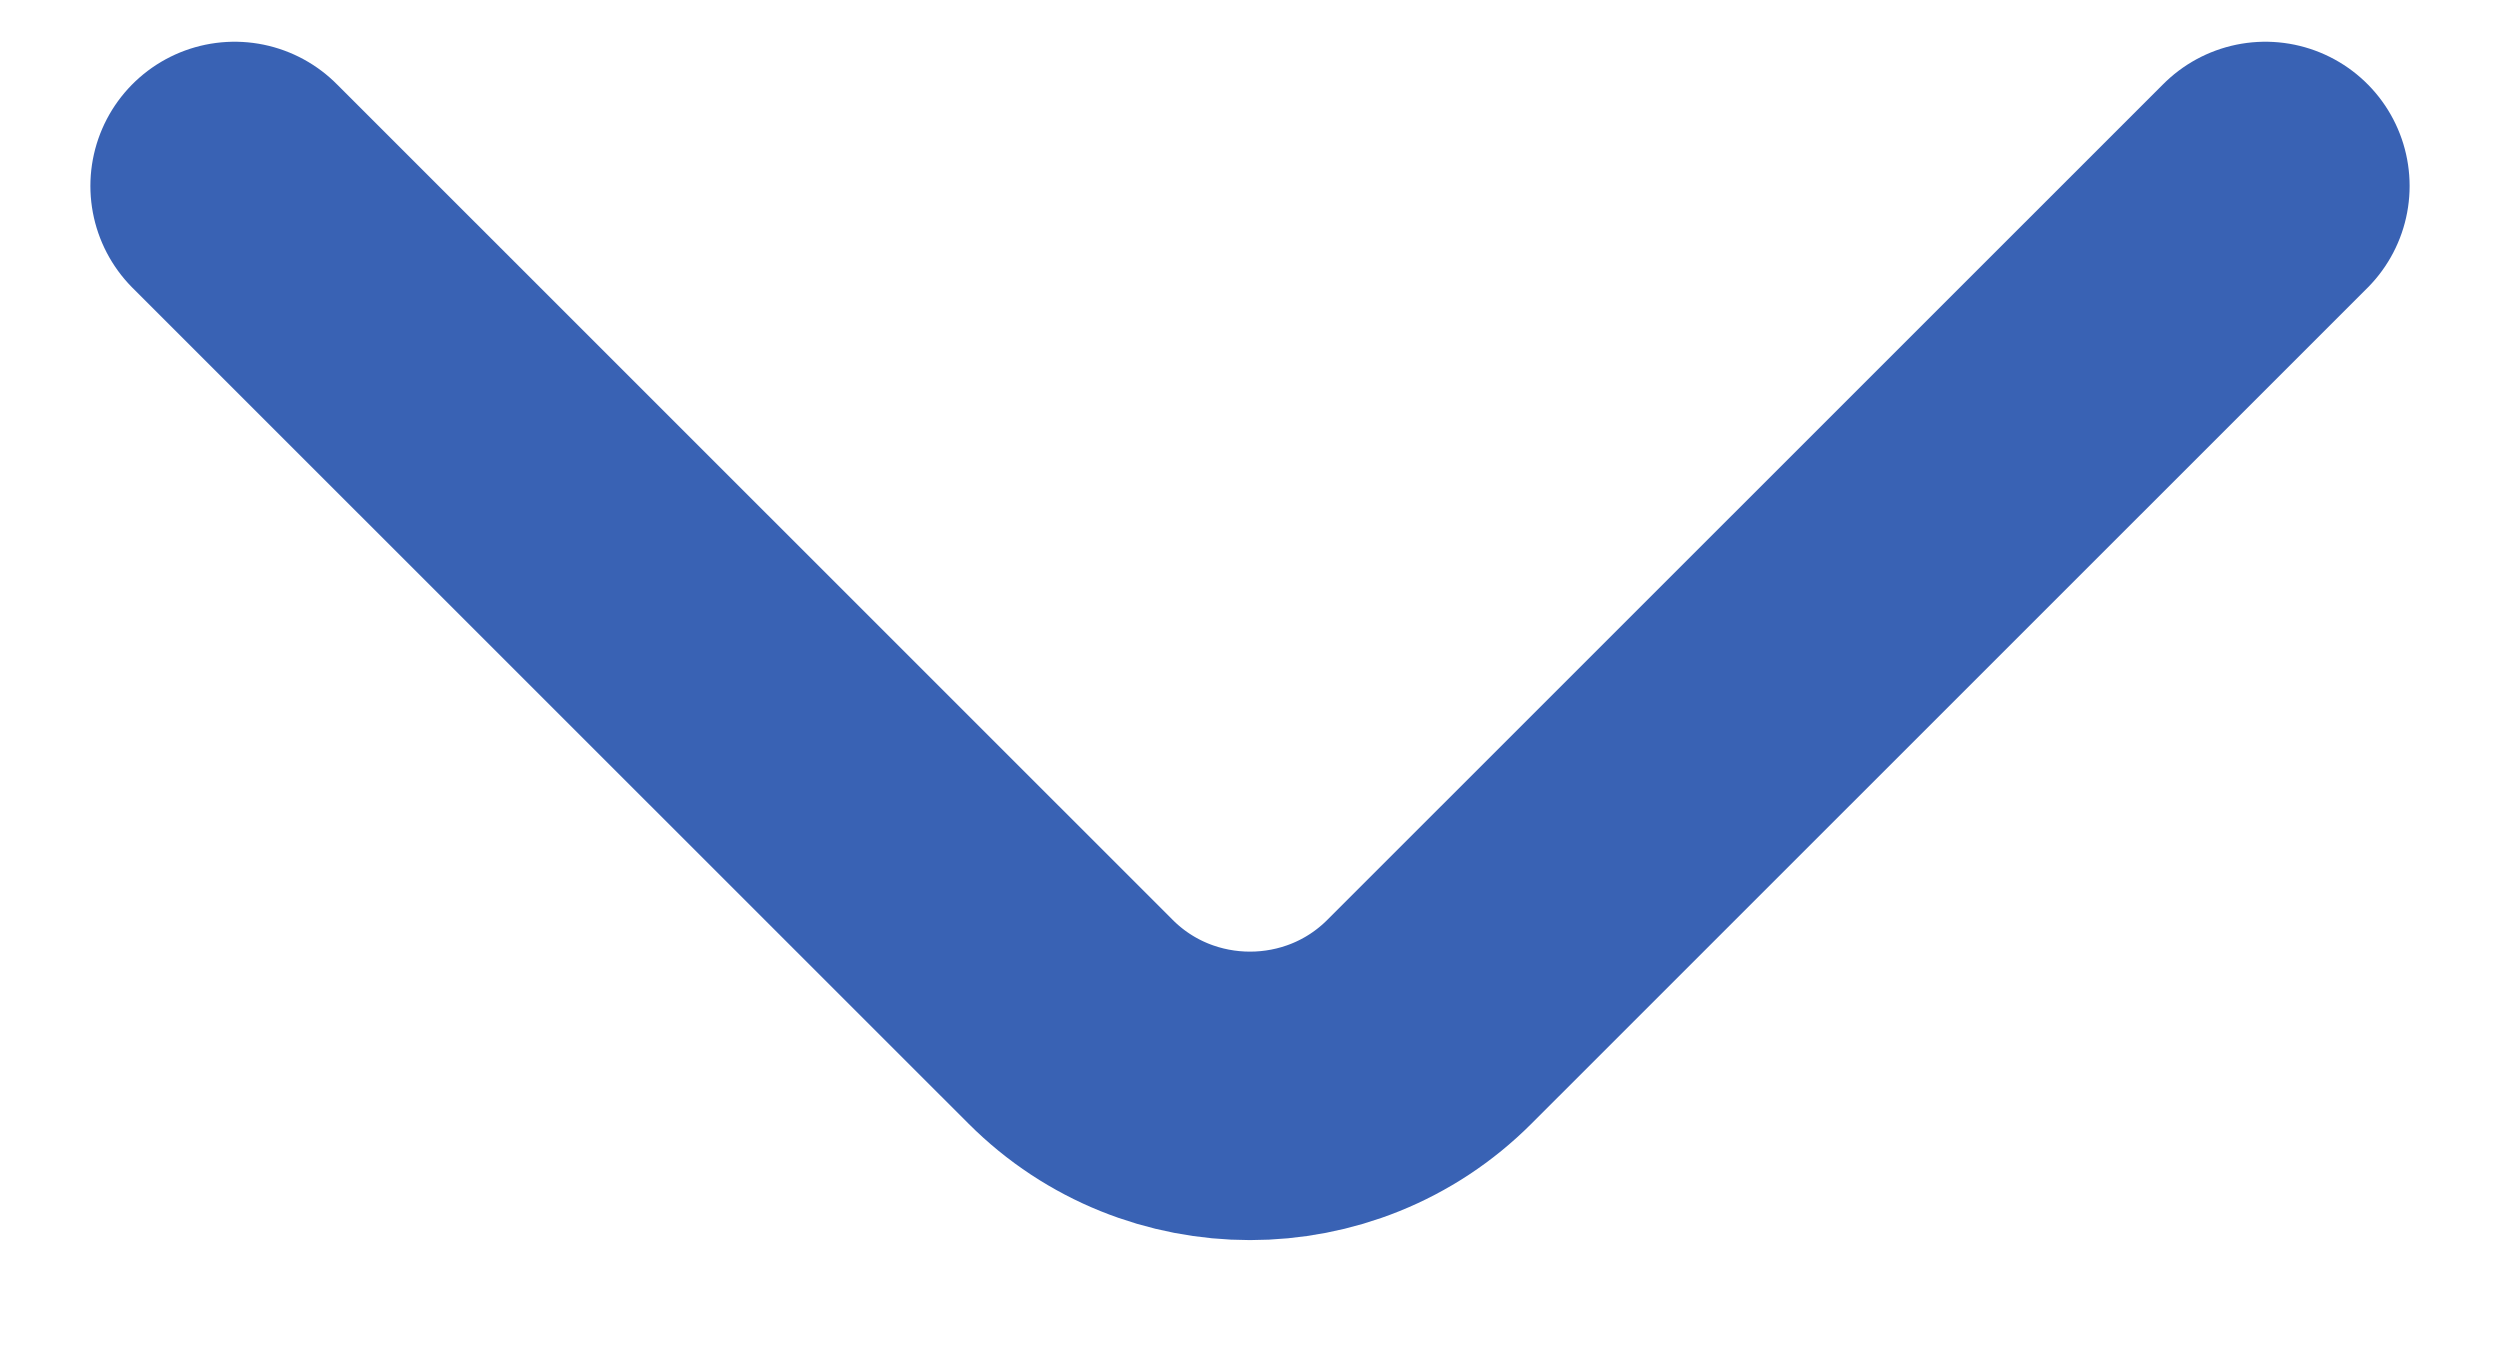
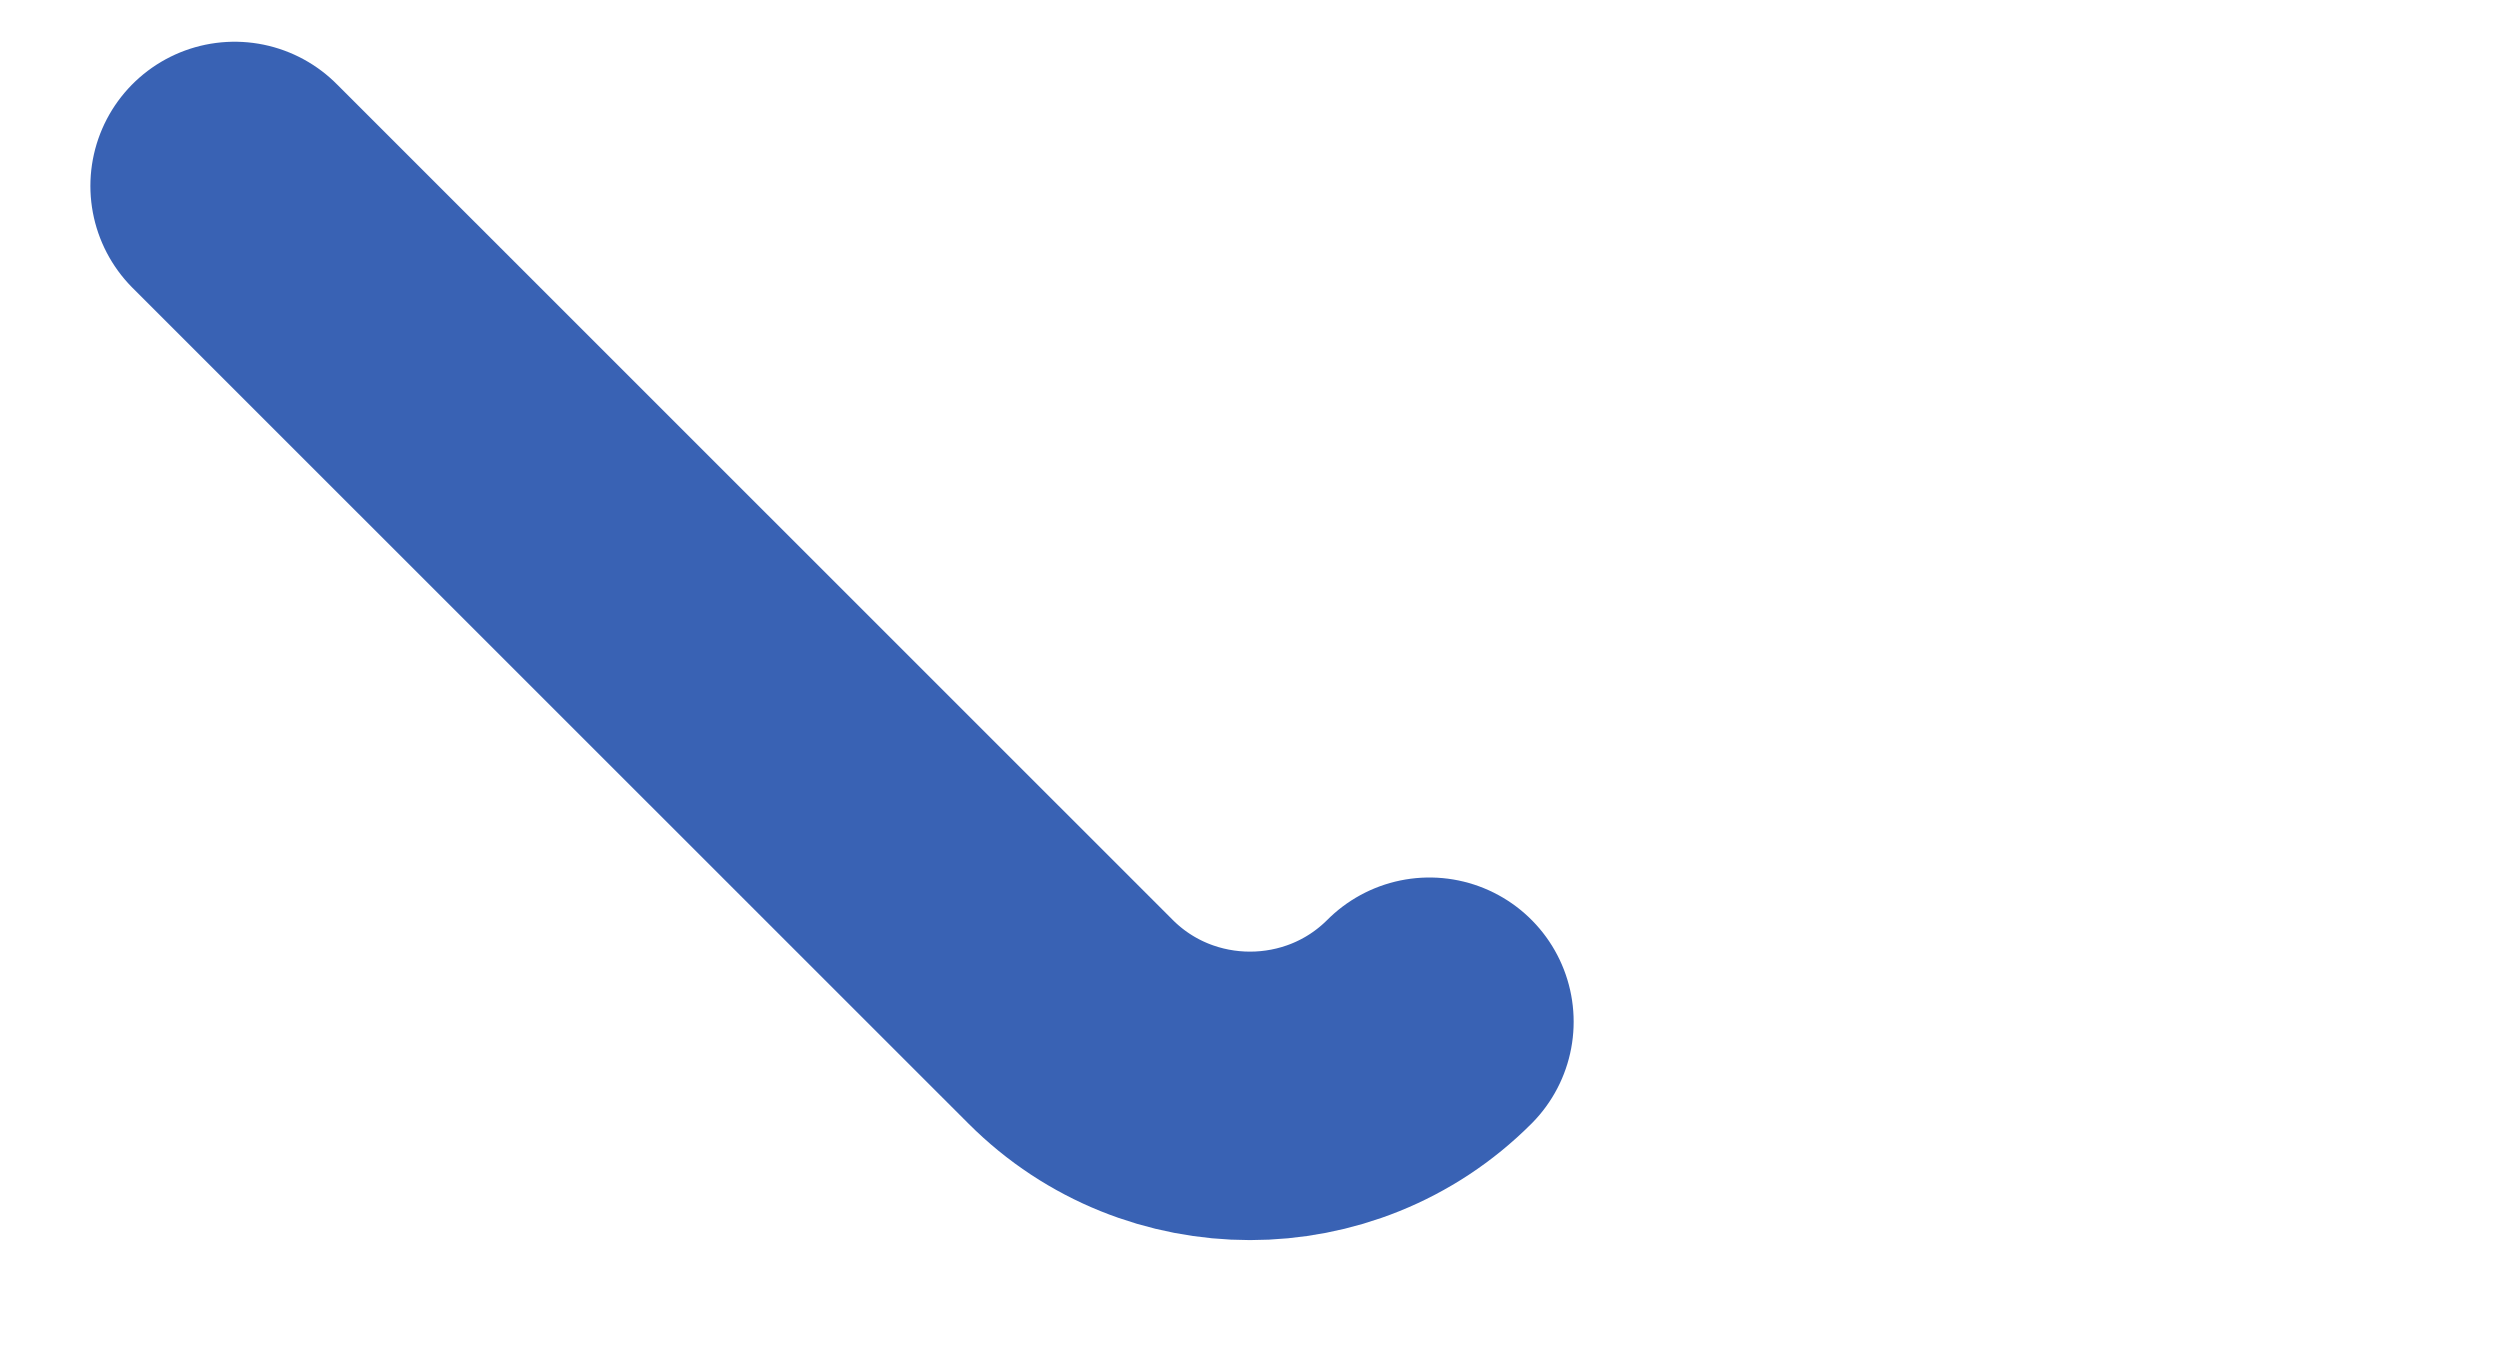
<svg xmlns="http://www.w3.org/2000/svg" width="13" height="7" viewBox="0 0 13 7" fill="none">
-   <path d="M1.22 0.967L5.567 5.313C6.08 5.827 6.92 5.827 7.433 5.313L11.78 0.967" stroke="#3962b4" stroke-width="1.5" stroke-miterlimit="10" stroke-linecap="round" stroke-linejoin="round" />
+   <path d="M1.22 0.967L5.567 5.313C6.08 5.827 6.92 5.827 7.433 5.313" stroke="#3962b4" stroke-width="1.5" stroke-miterlimit="10" stroke-linecap="round" stroke-linejoin="round" />
</svg>